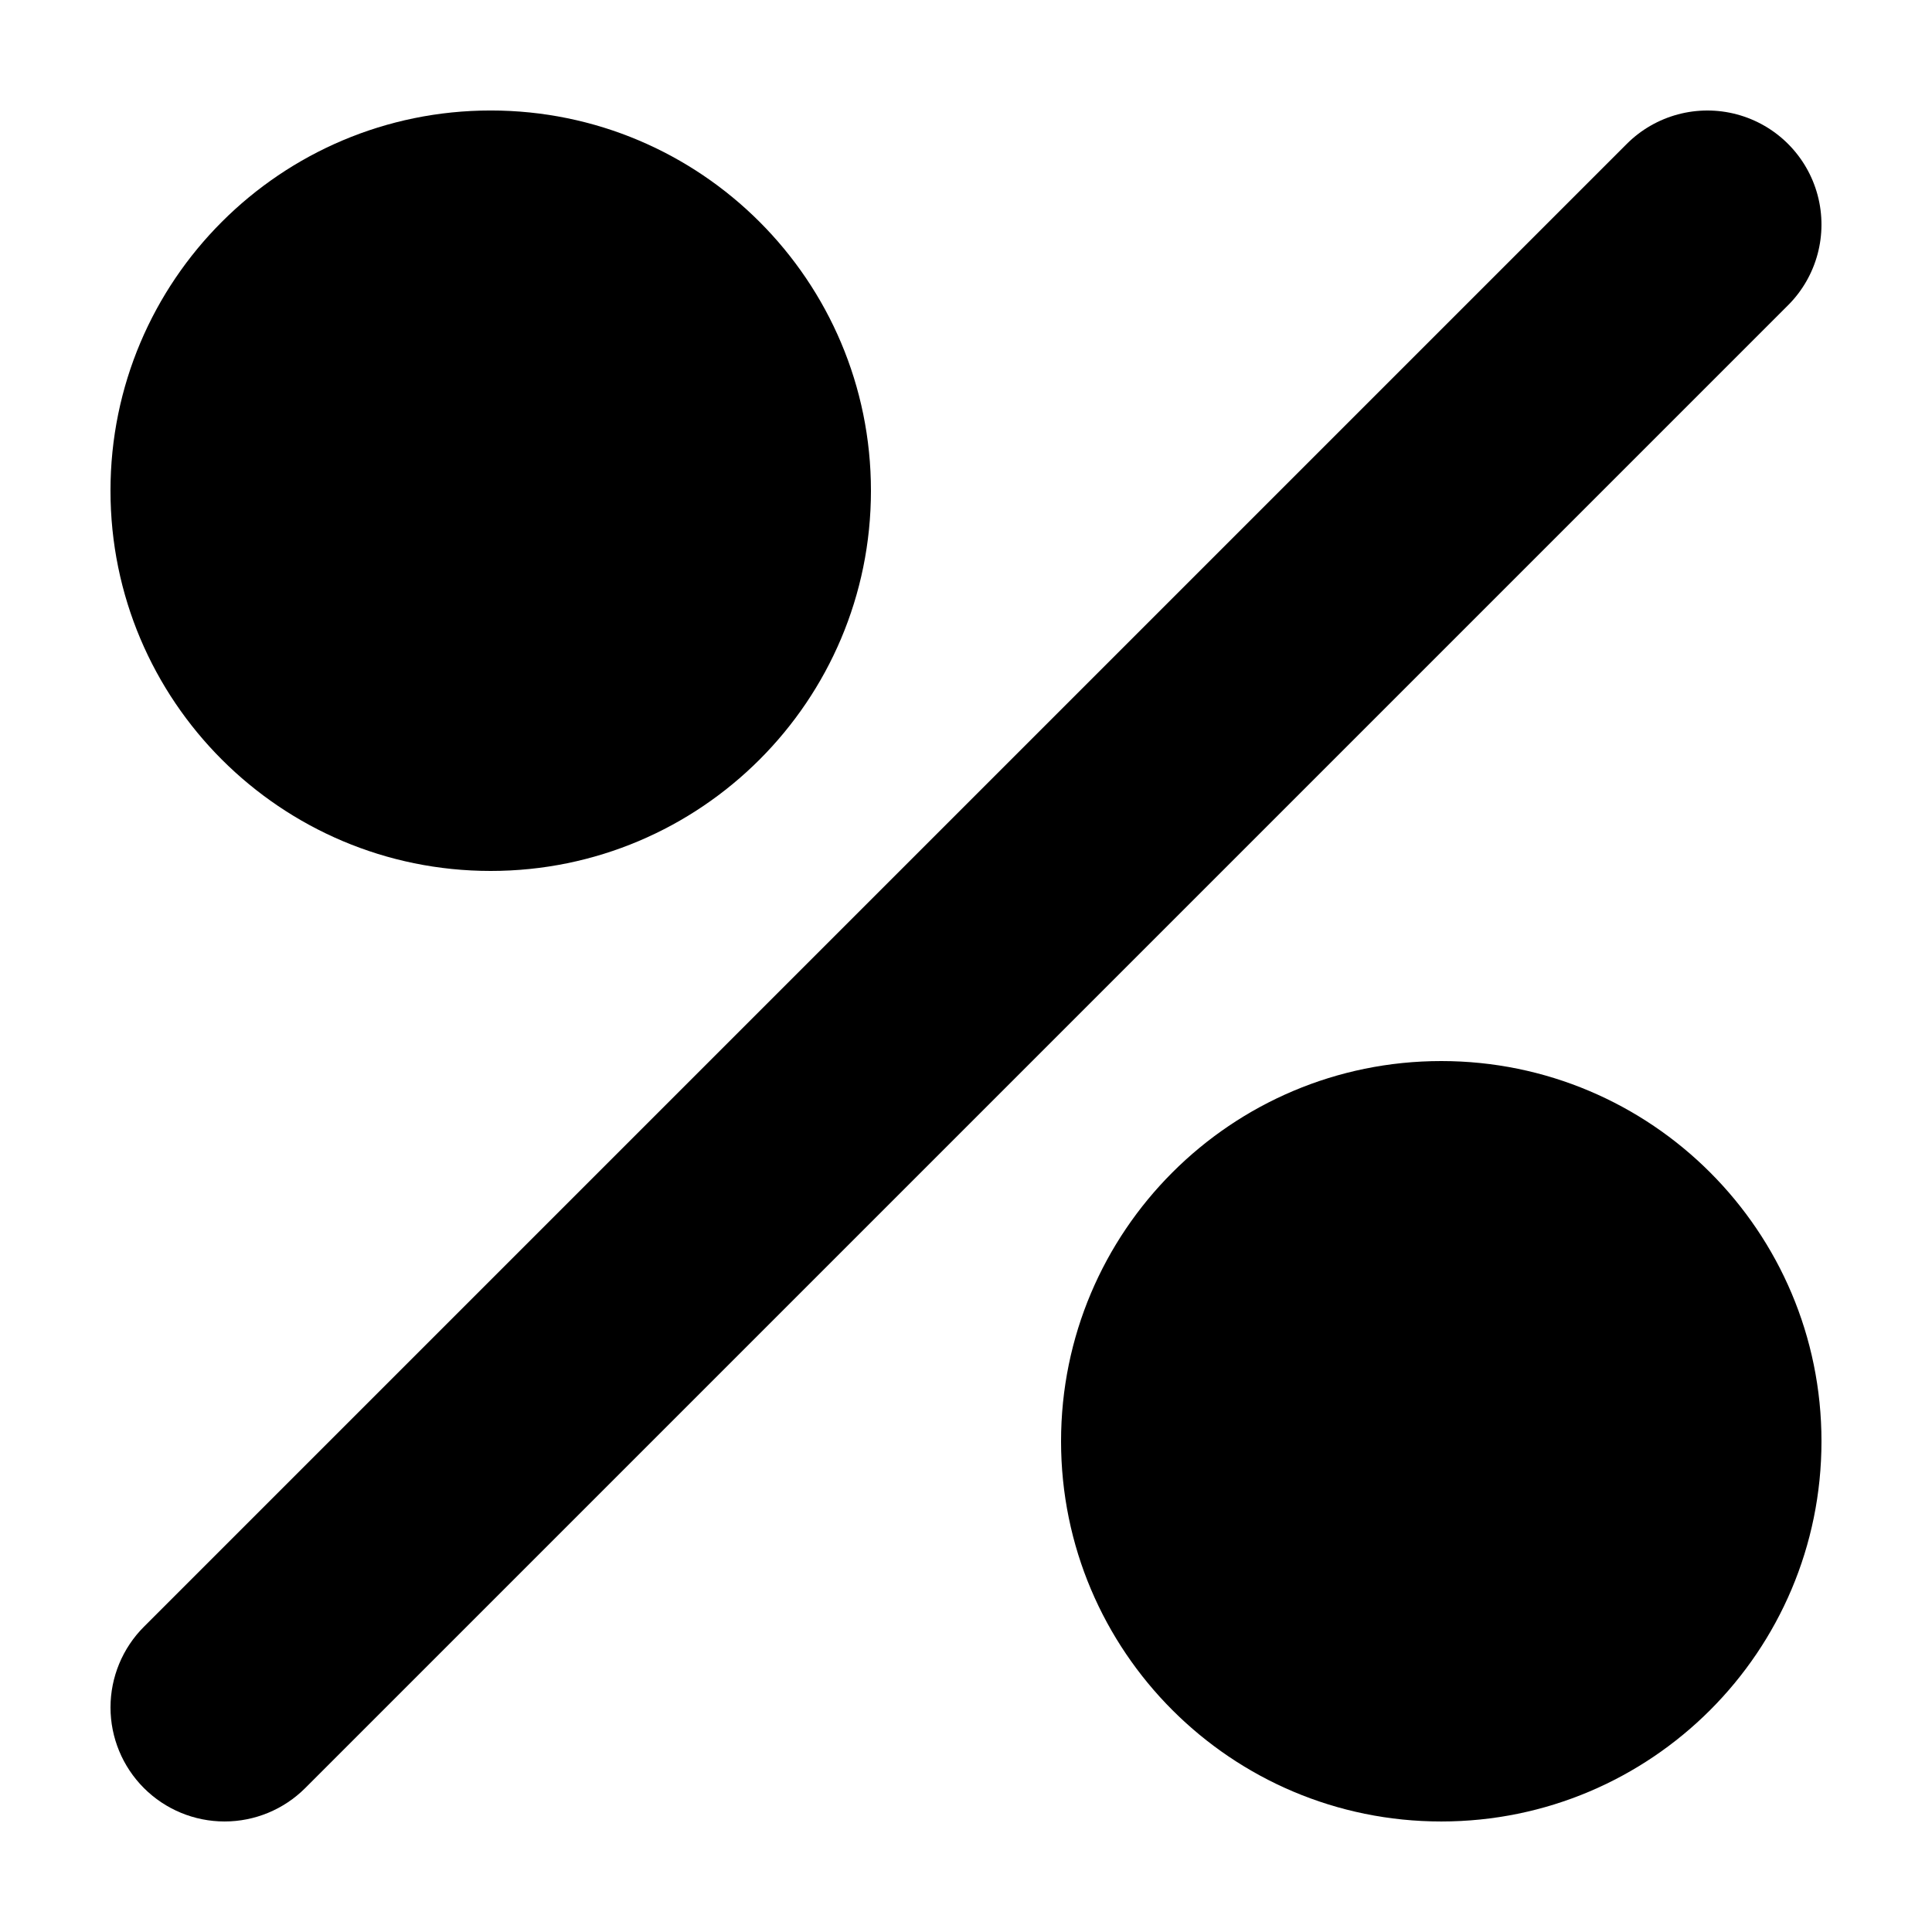
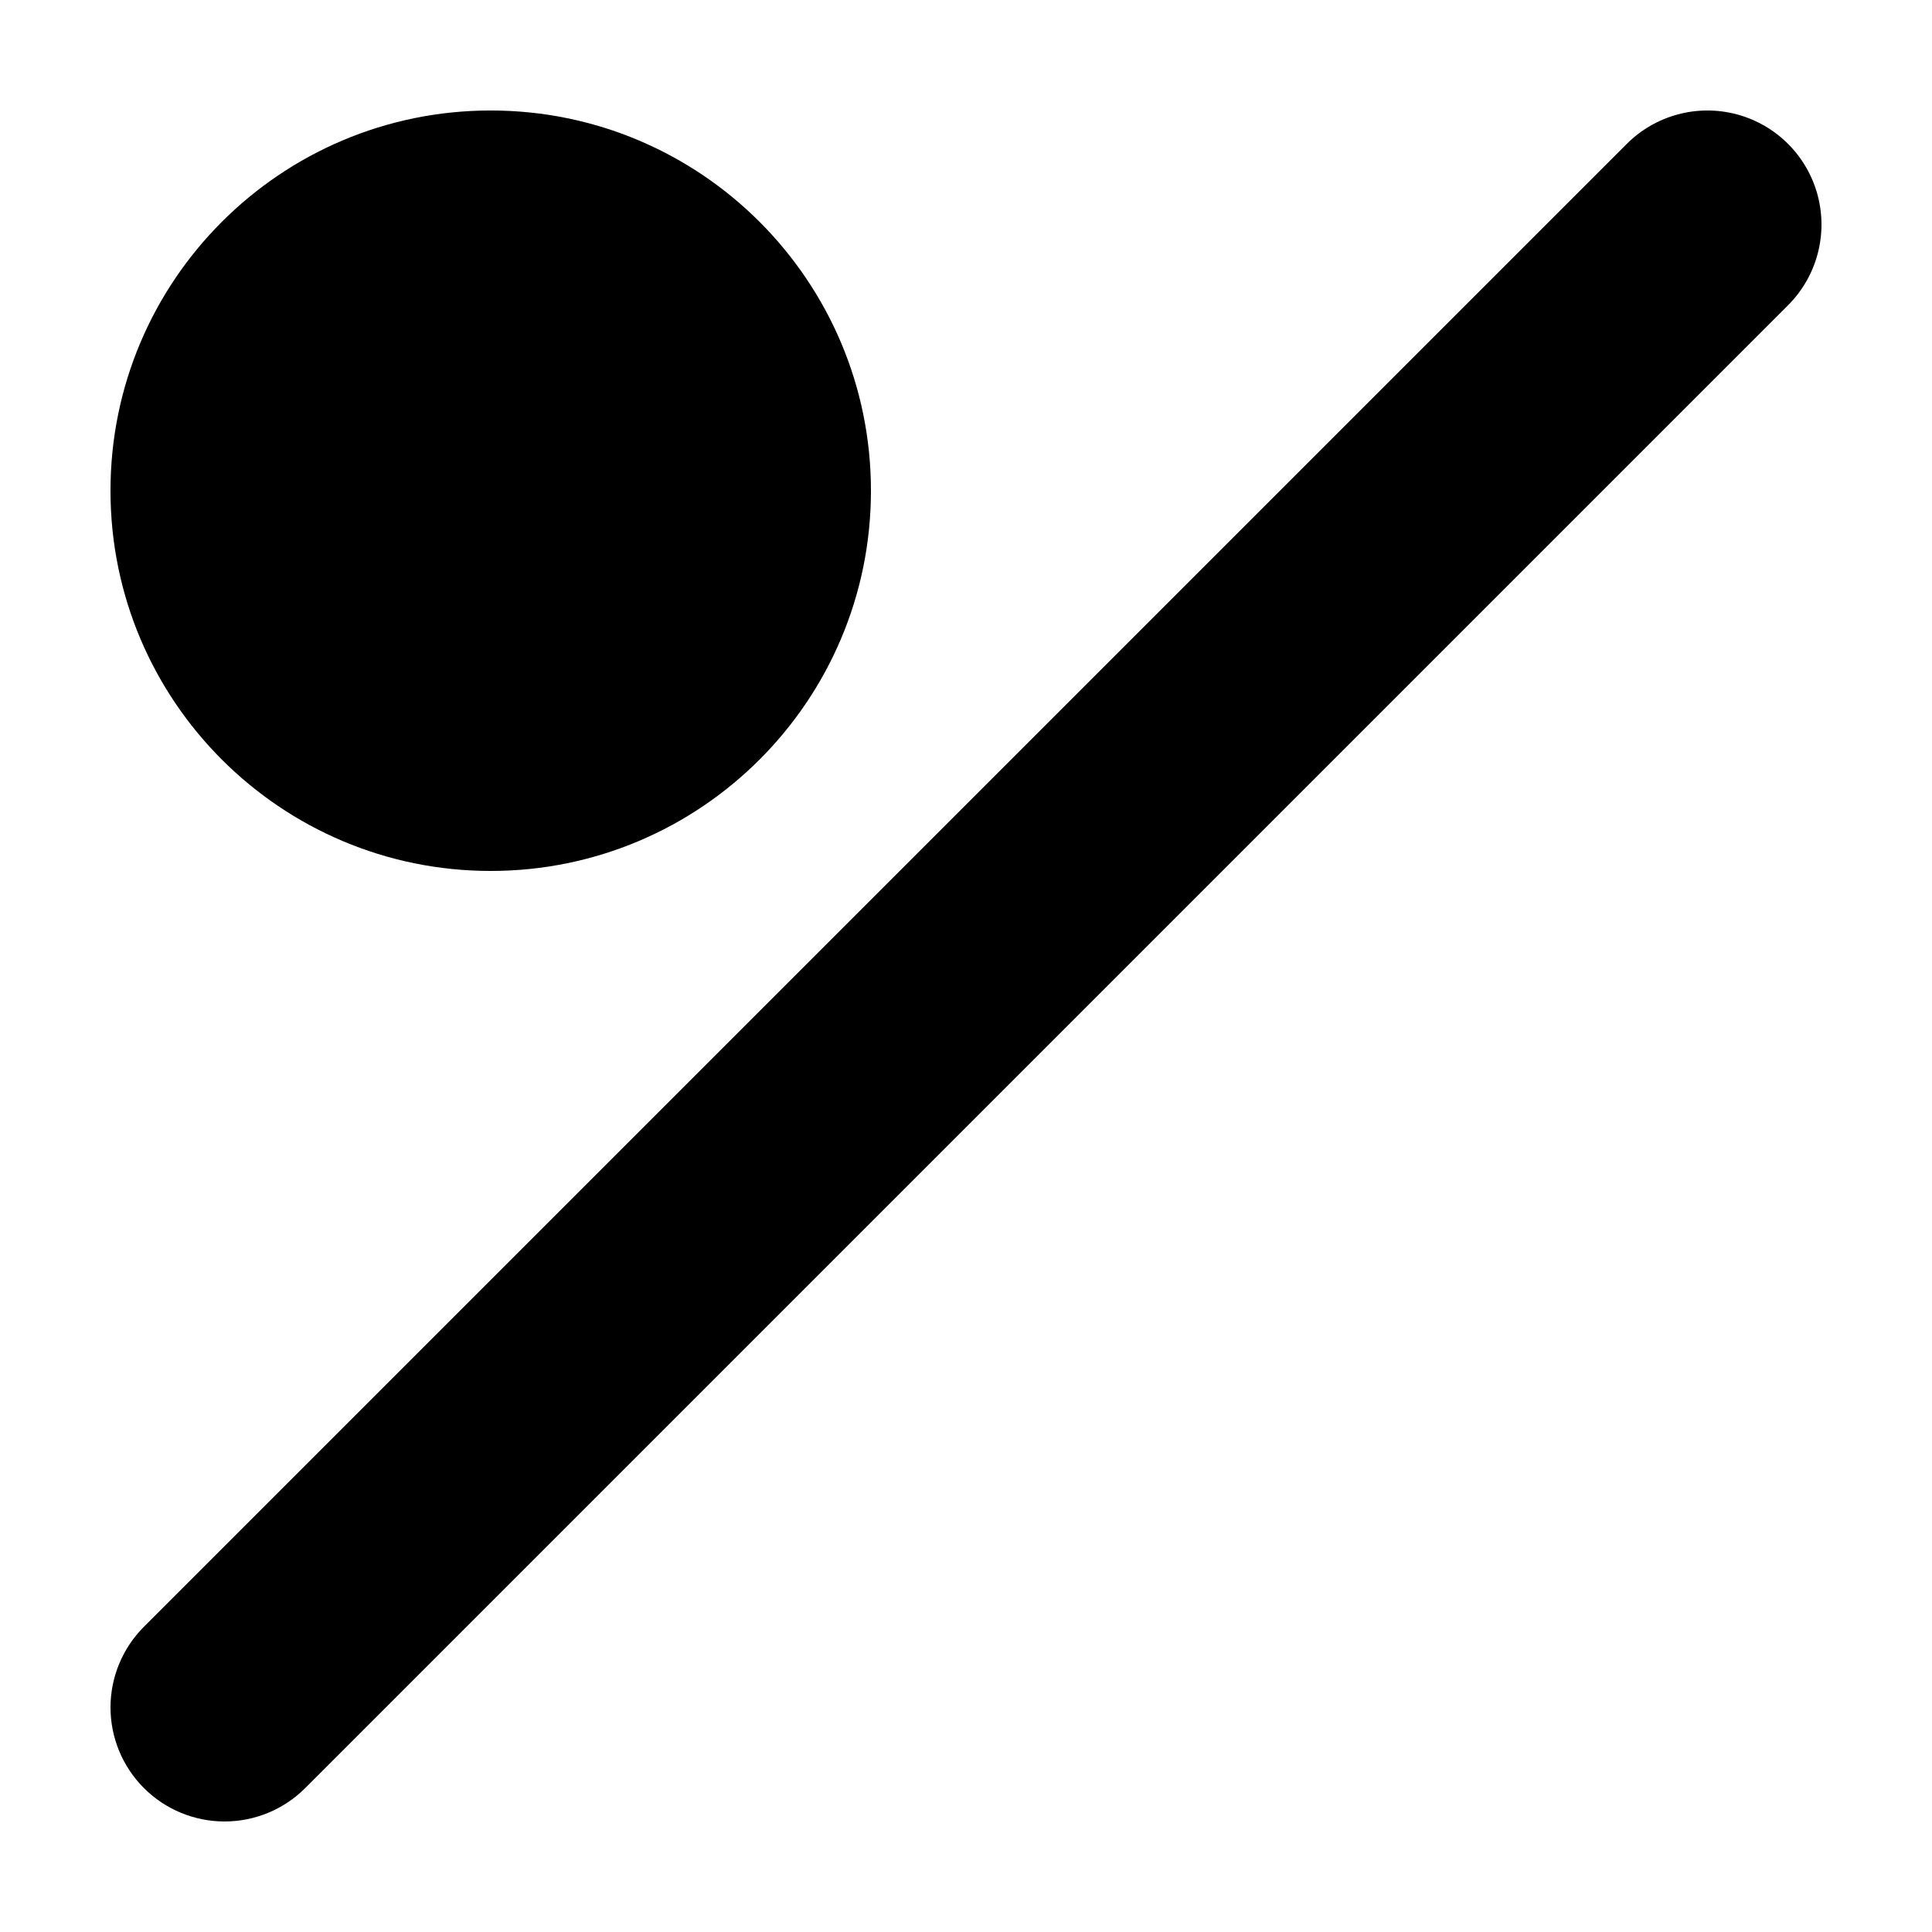
<svg xmlns="http://www.w3.org/2000/svg" fill="#000000" width="800px" height="800px" version="1.1" viewBox="144 144 512 512">
  <g>
-     <path d="m575.11 182.14-392.97 392.97v-0.004c-5.668 5.668-8.852 13.359-8.855 21.375 0 8.016 3.184 15.703 8.855 21.375 5.668 5.668 13.355 8.852 21.371 8.852 8.016 0.004 15.707-3.184 21.375-8.852l392.97-392.97v0.004c7.637-7.637 10.617-18.766 7.824-29.199-2.797-10.43-10.941-18.578-21.375-21.375-10.43-2.793-21.559 0.188-29.195 7.824z" />
-     <path d="m626.71 525.95c0 55.648-45.113 100.76-100.76 100.76s-100.76-45.113-100.76-100.76 45.113-100.76 100.76-100.76 100.76 45.113 100.76 100.76" />
+     <path d="m575.11 182.14-392.97 392.97v-0.004c-5.668 5.668-8.852 13.359-8.855 21.375 0 8.016 3.184 15.703 8.855 21.375 5.668 5.668 13.355 8.852 21.371 8.852 8.016 0.004 15.707-3.184 21.375-8.852l392.97-392.97c7.637-7.637 10.617-18.766 7.824-29.199-2.797-10.43-10.941-18.578-21.375-21.375-10.43-2.793-21.559 0.188-29.195 7.824z" />
    <path d="m374.81 274.04c0 55.652-45.113 100.77-100.77 100.77-55.648 0-100.76-45.113-100.76-100.77 0-55.648 45.113-100.76 100.76-100.76 55.652 0 100.77 45.113 100.77 100.76" />
  </g>
</svg>